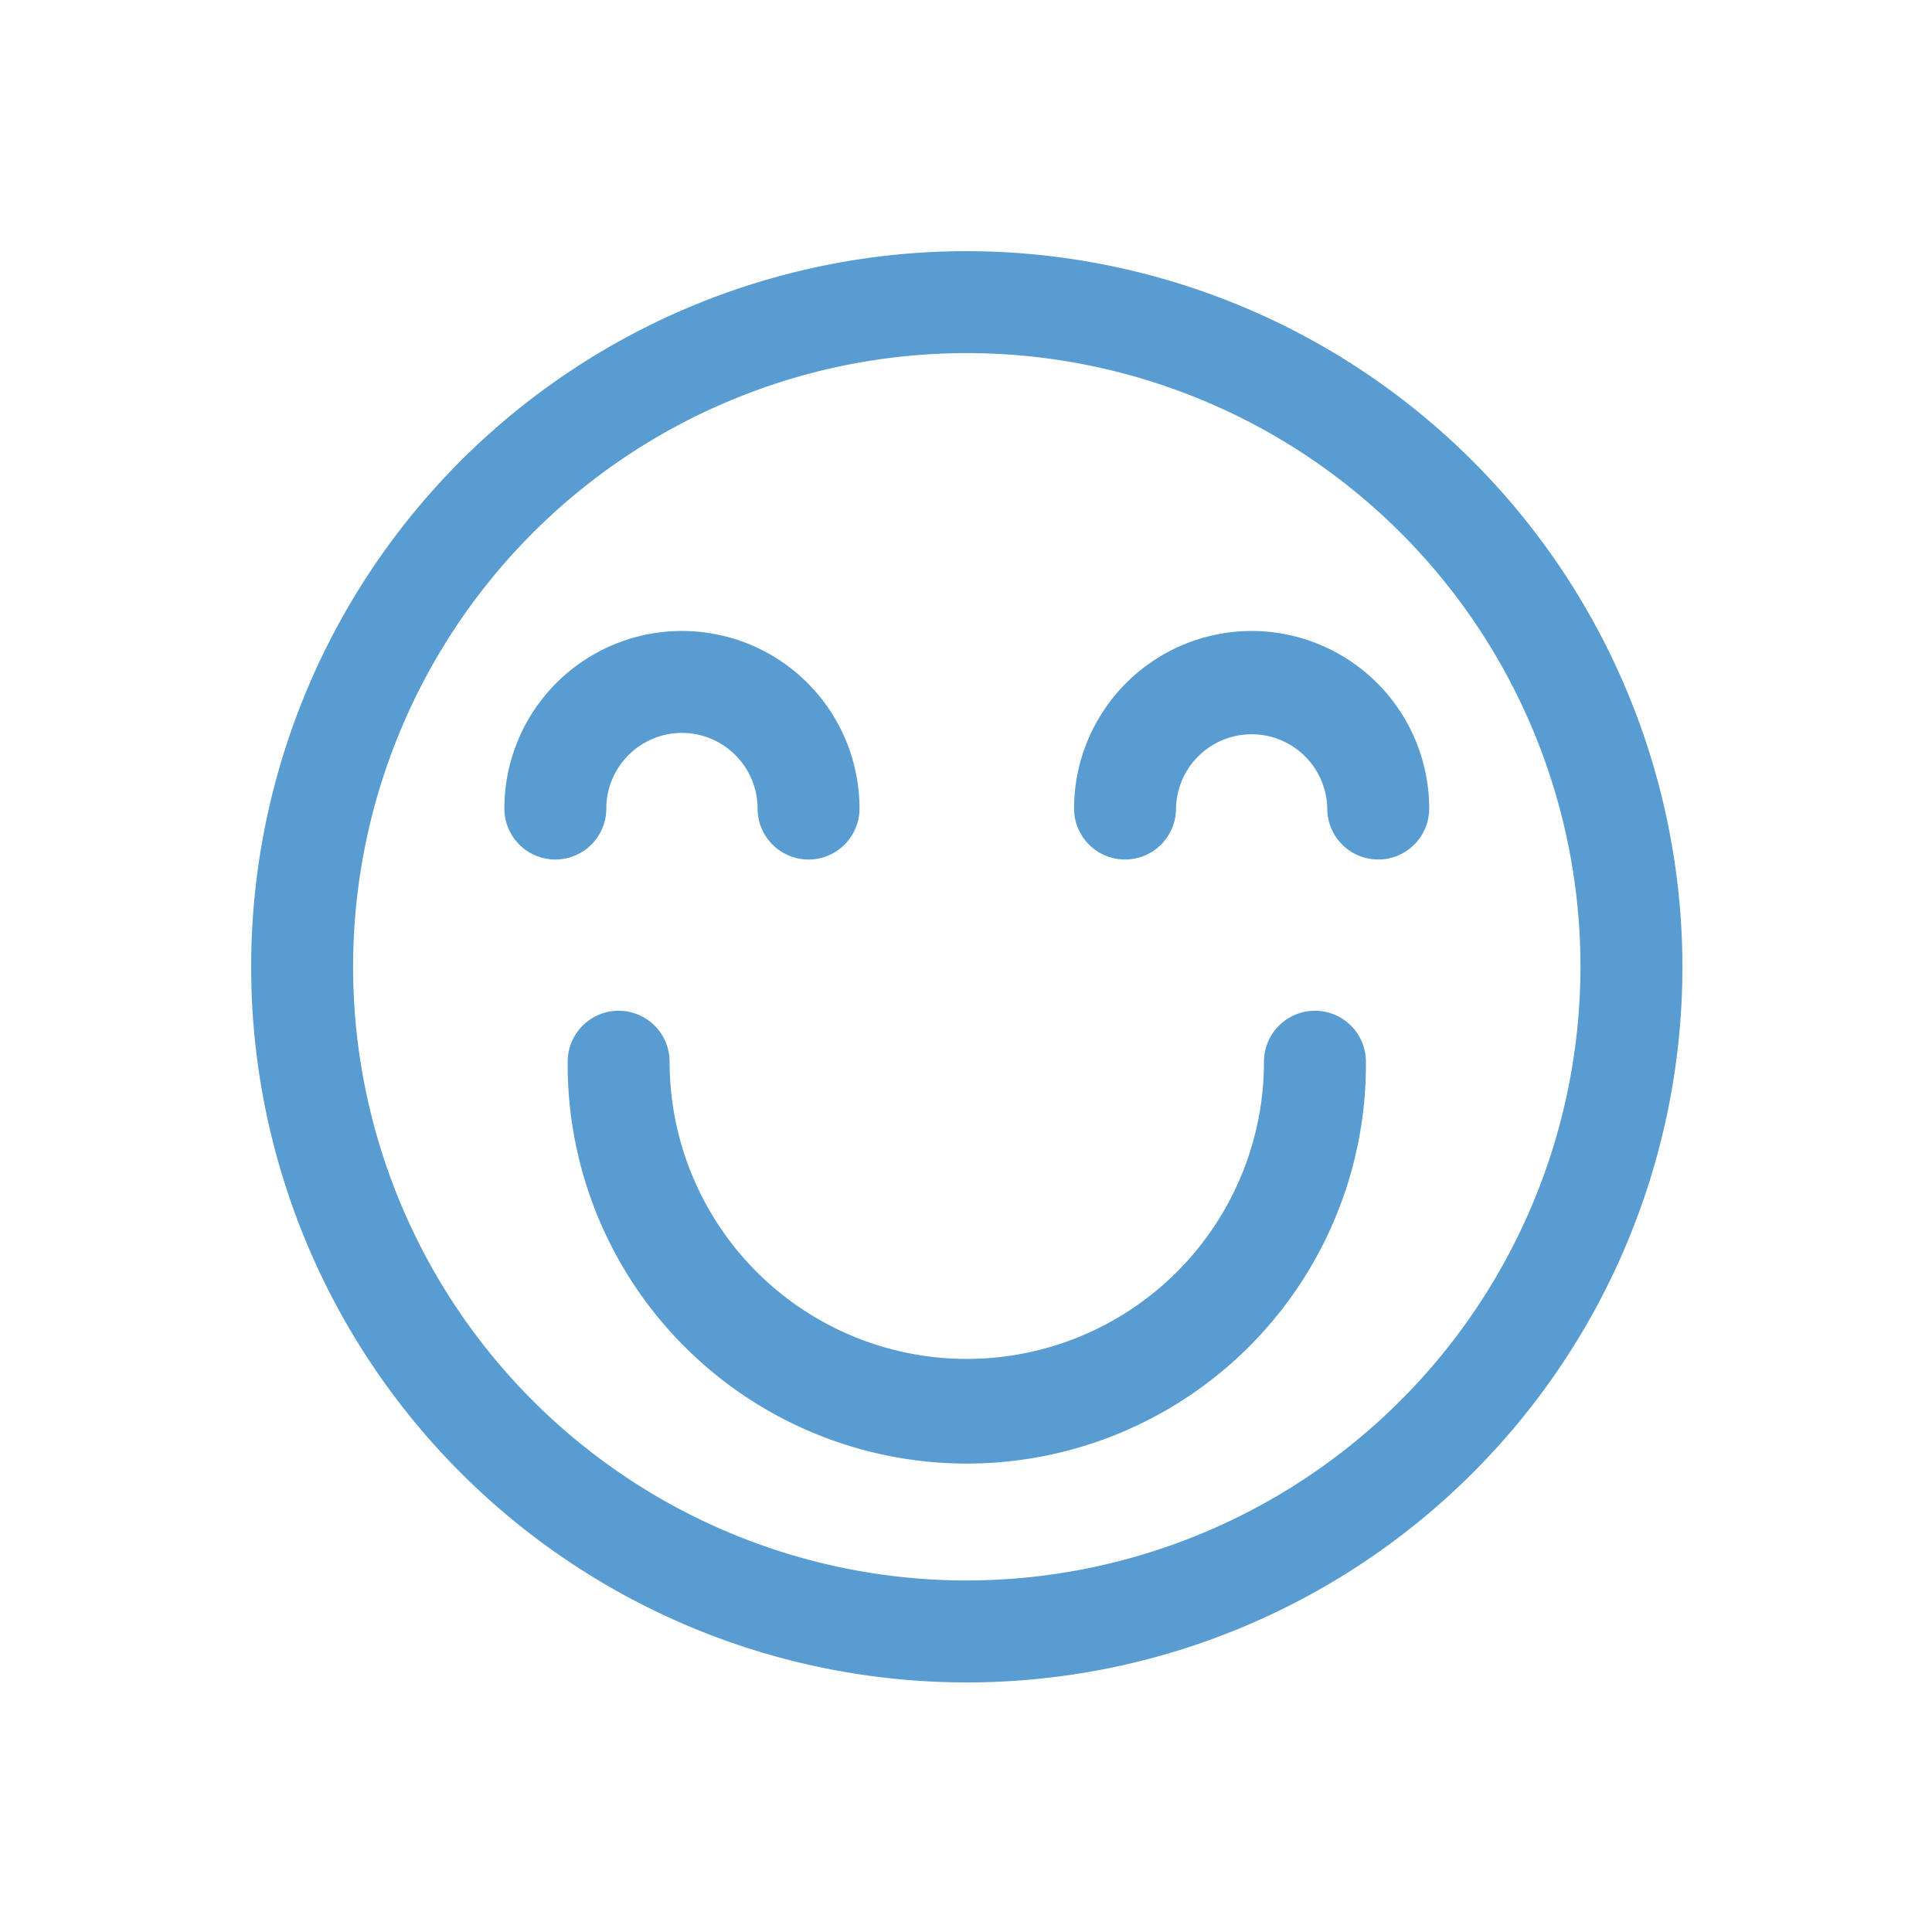
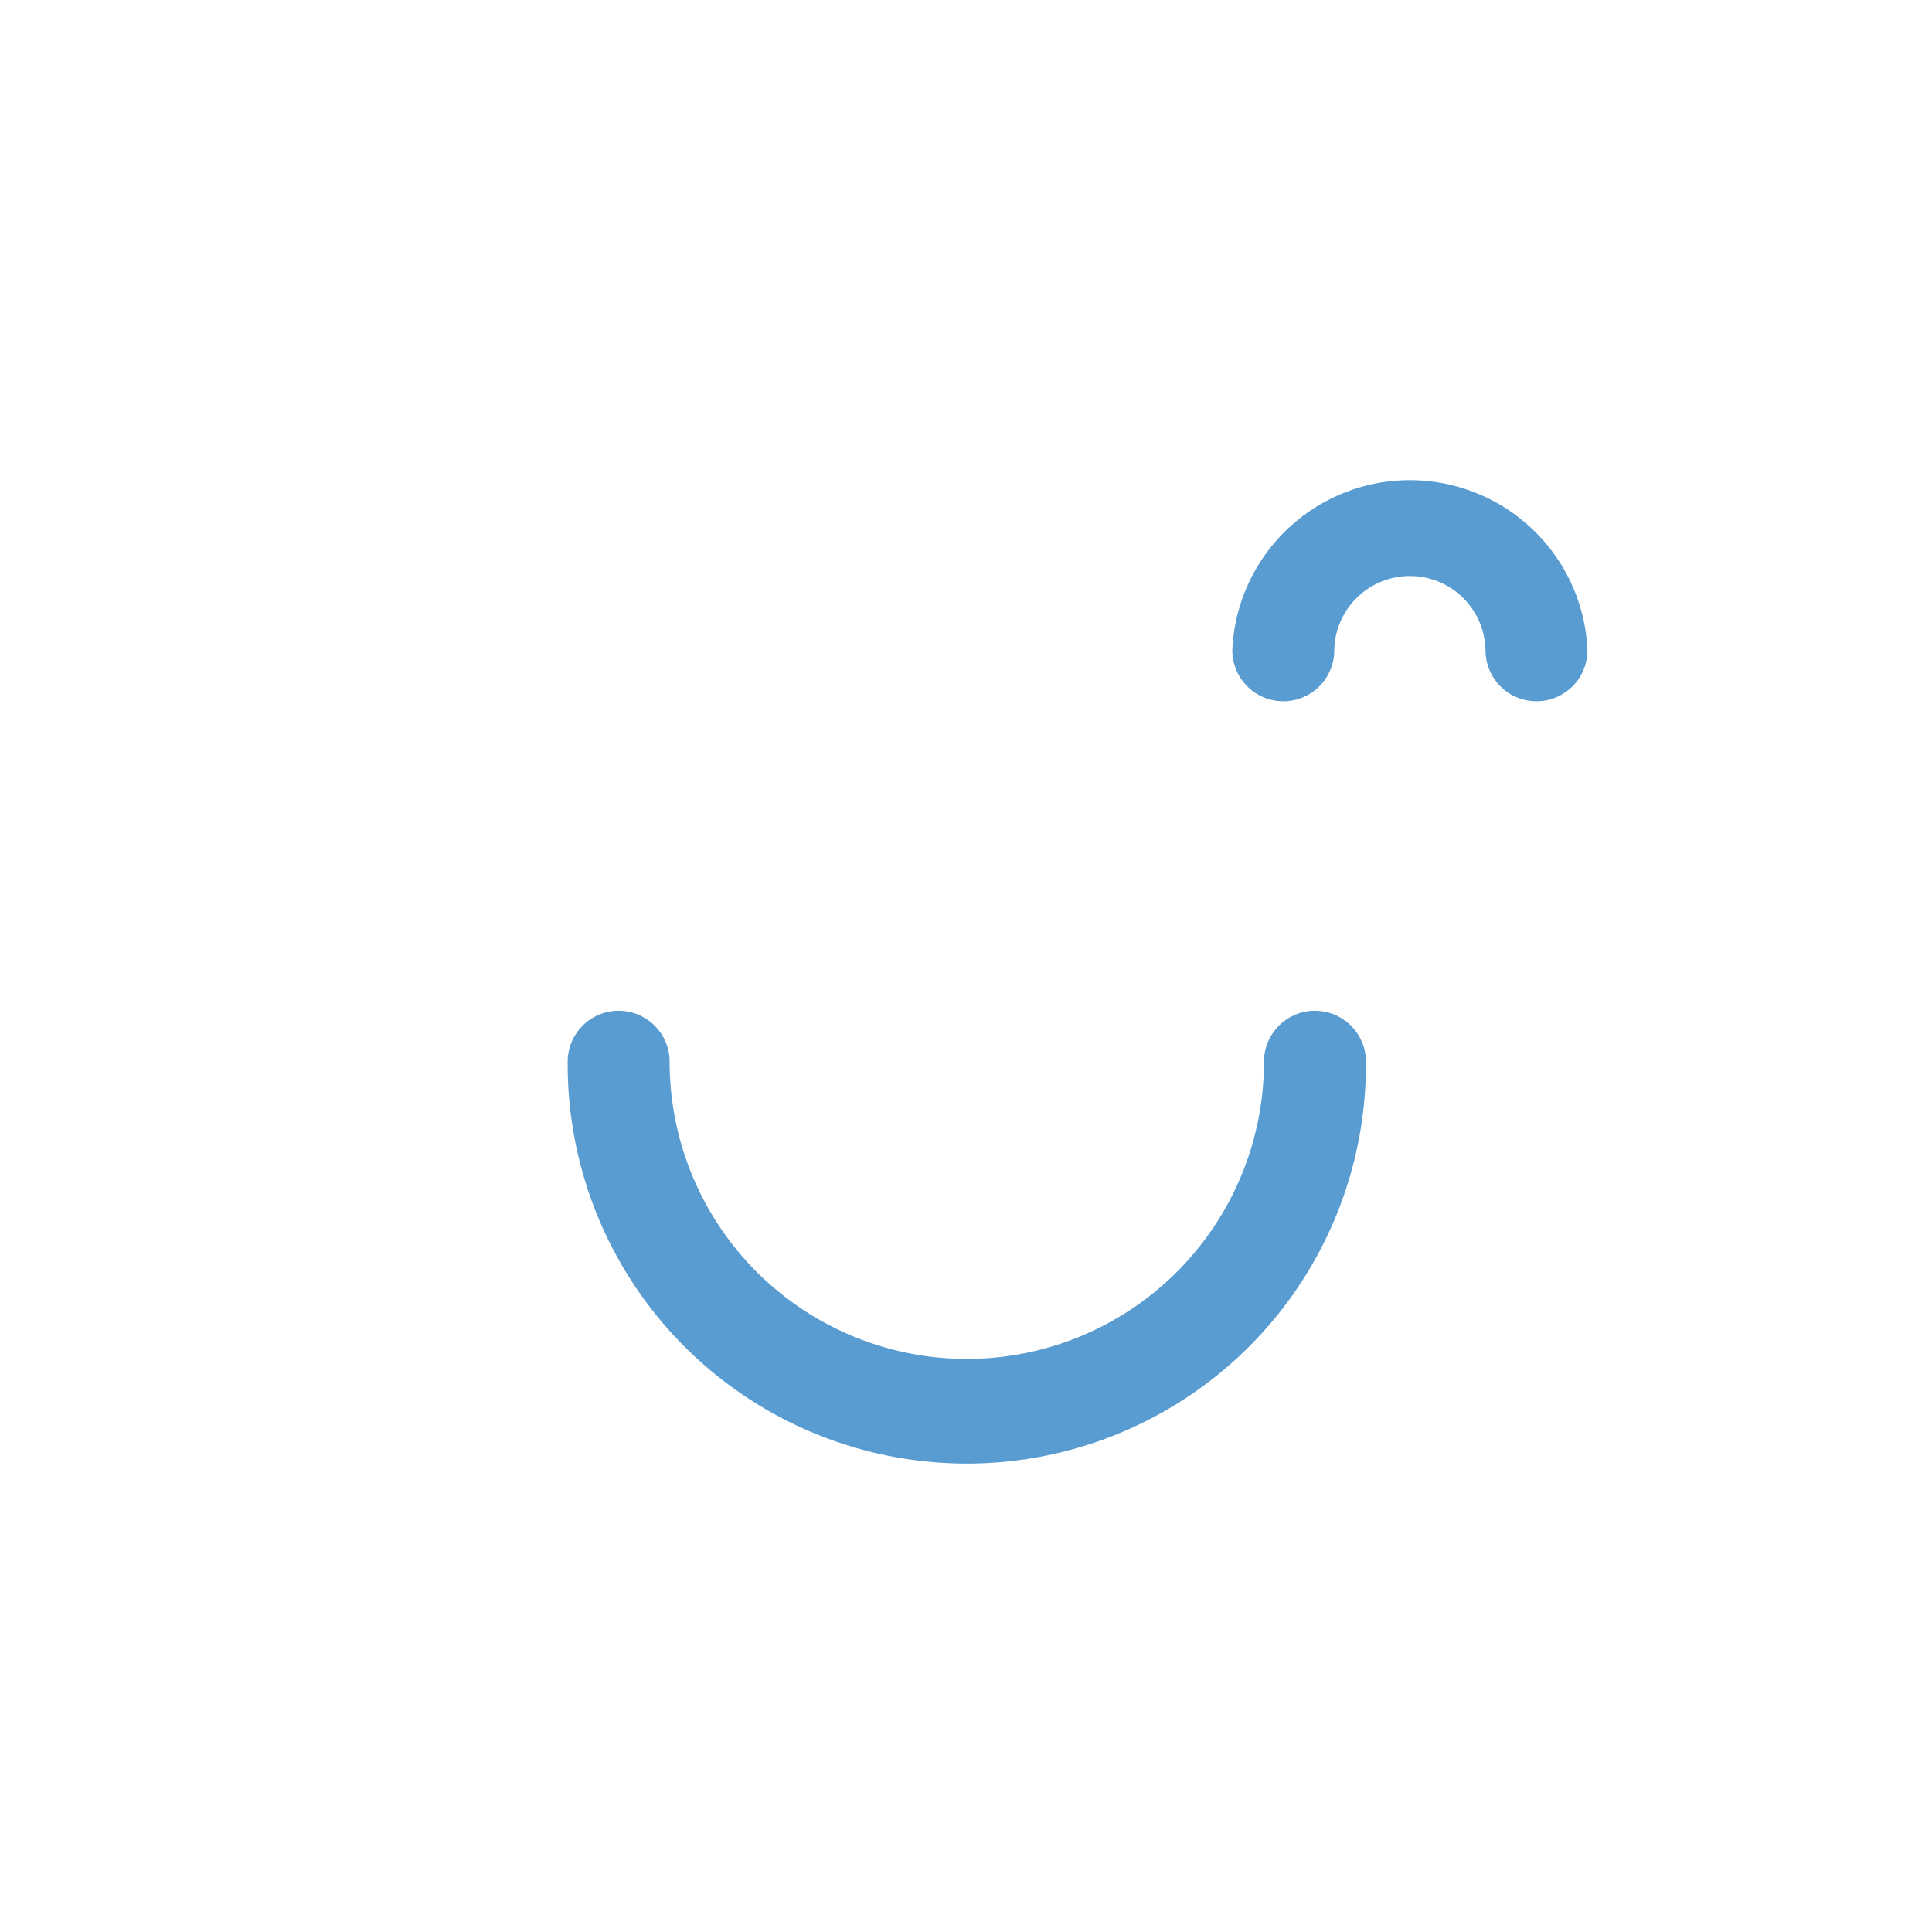
<svg xmlns="http://www.w3.org/2000/svg" width="100" height="100" viewBox="0 0 100 100">
  <g id="deliver-joy" transform="translate(-911 -760)">
    <rect id="Rectangle_4" data-name="Rectangle 4" width="100" height="100" transform="translate(911 760)" fill="#fff" opacity="0" />
    <g id="happy-svgrepo-com_1_" data-name="happy-svgrepo-com (1)" transform="translate(925 774)">
-       <path id="Path_6" data-name="Path 6" d="M36.041,0A36.041,36.041,0,1,0,72.082,36.041,36.081,36.081,0,0,0,36.041,0Zm0,68.805A32.764,32.764,0,1,1,68.805,36.041,32.8,32.8,0,0,1,36.041,68.805Z" fill="#589cd2" stroke="#589cd2" stroke-width="2" />
      <path id="Path_7" data-name="Path 7" d="M47.679,24a1.639,1.639,0,0,0-1.638,1.638,16.382,16.382,0,1,1-32.764,0,1.638,1.638,0,1,0-3.276,0,19.659,19.659,0,1,0,39.317,0A1.639,1.639,0,0,0,47.679,24Z" transform="translate(6.382 15.317)" fill="#589cd2" stroke="#589cd2" stroke-width="2" />
-       <path id="Path_8" data-name="Path 8" d="M16.191,15.276a4.921,4.921,0,0,1,4.915,4.915,1.638,1.638,0,1,0,3.276,0A8.191,8.191,0,1,0,8,20.191a1.638,1.638,0,1,0,3.276,0A4.921,4.921,0,0,1,16.191,15.276Z" transform="translate(5.106 7.659)" fill="#589cd2" stroke="#589cd2" stroke-width="2" />
-       <path id="Path_9" data-name="Path 9" d="M34.191,12A8.2,8.2,0,0,0,26,20.191a1.638,1.638,0,1,0,3.276,0,4.915,4.915,0,0,1,9.829,0,1.638,1.638,0,1,0,3.276,0A8.2,8.2,0,0,0,34.191,12Z" transform="translate(16.594 7.659)" fill="#589cd2" stroke="#589cd2" stroke-width="2" />
+       <path id="Path_9" data-name="Path 9" d="M34.191,12a1.638,1.638,0,1,0,3.276,0,4.915,4.915,0,0,1,9.829,0,1.638,1.638,0,1,0,3.276,0A8.2,8.2,0,0,0,34.191,12Z" transform="translate(16.594 7.659)" fill="#589cd2" stroke="#589cd2" stroke-width="2" />
    </g>
  </g>
</svg>